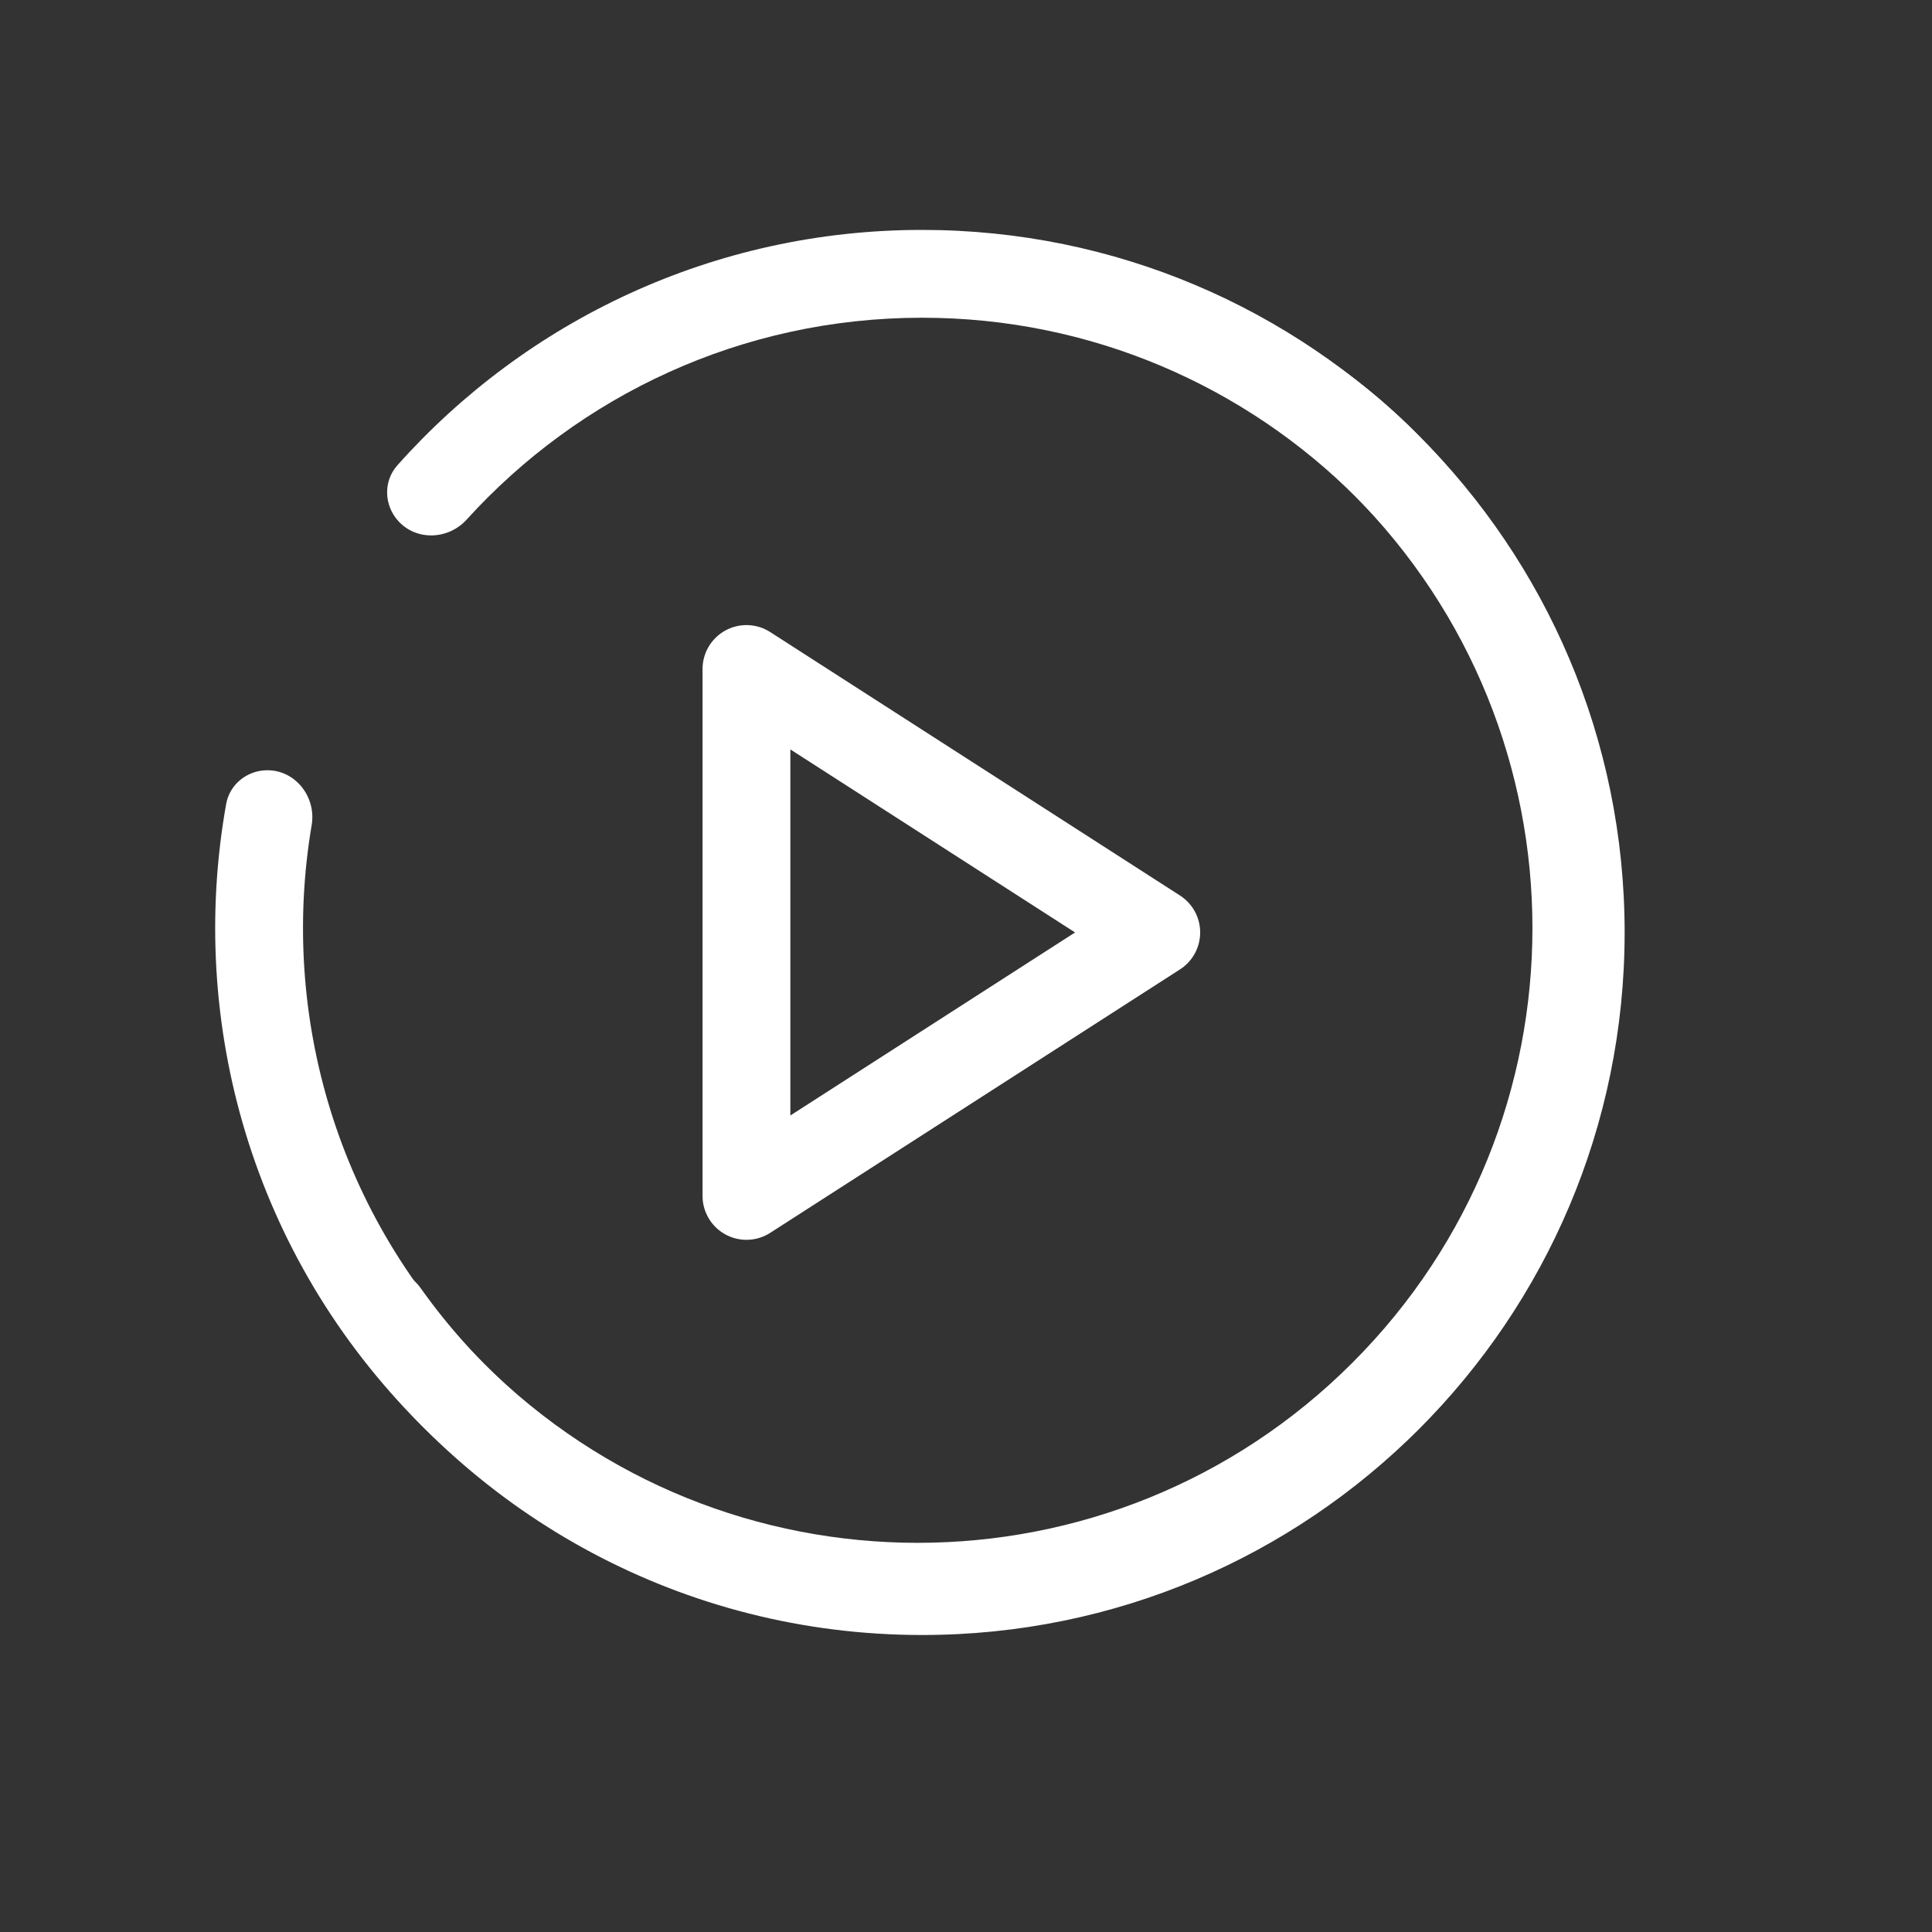
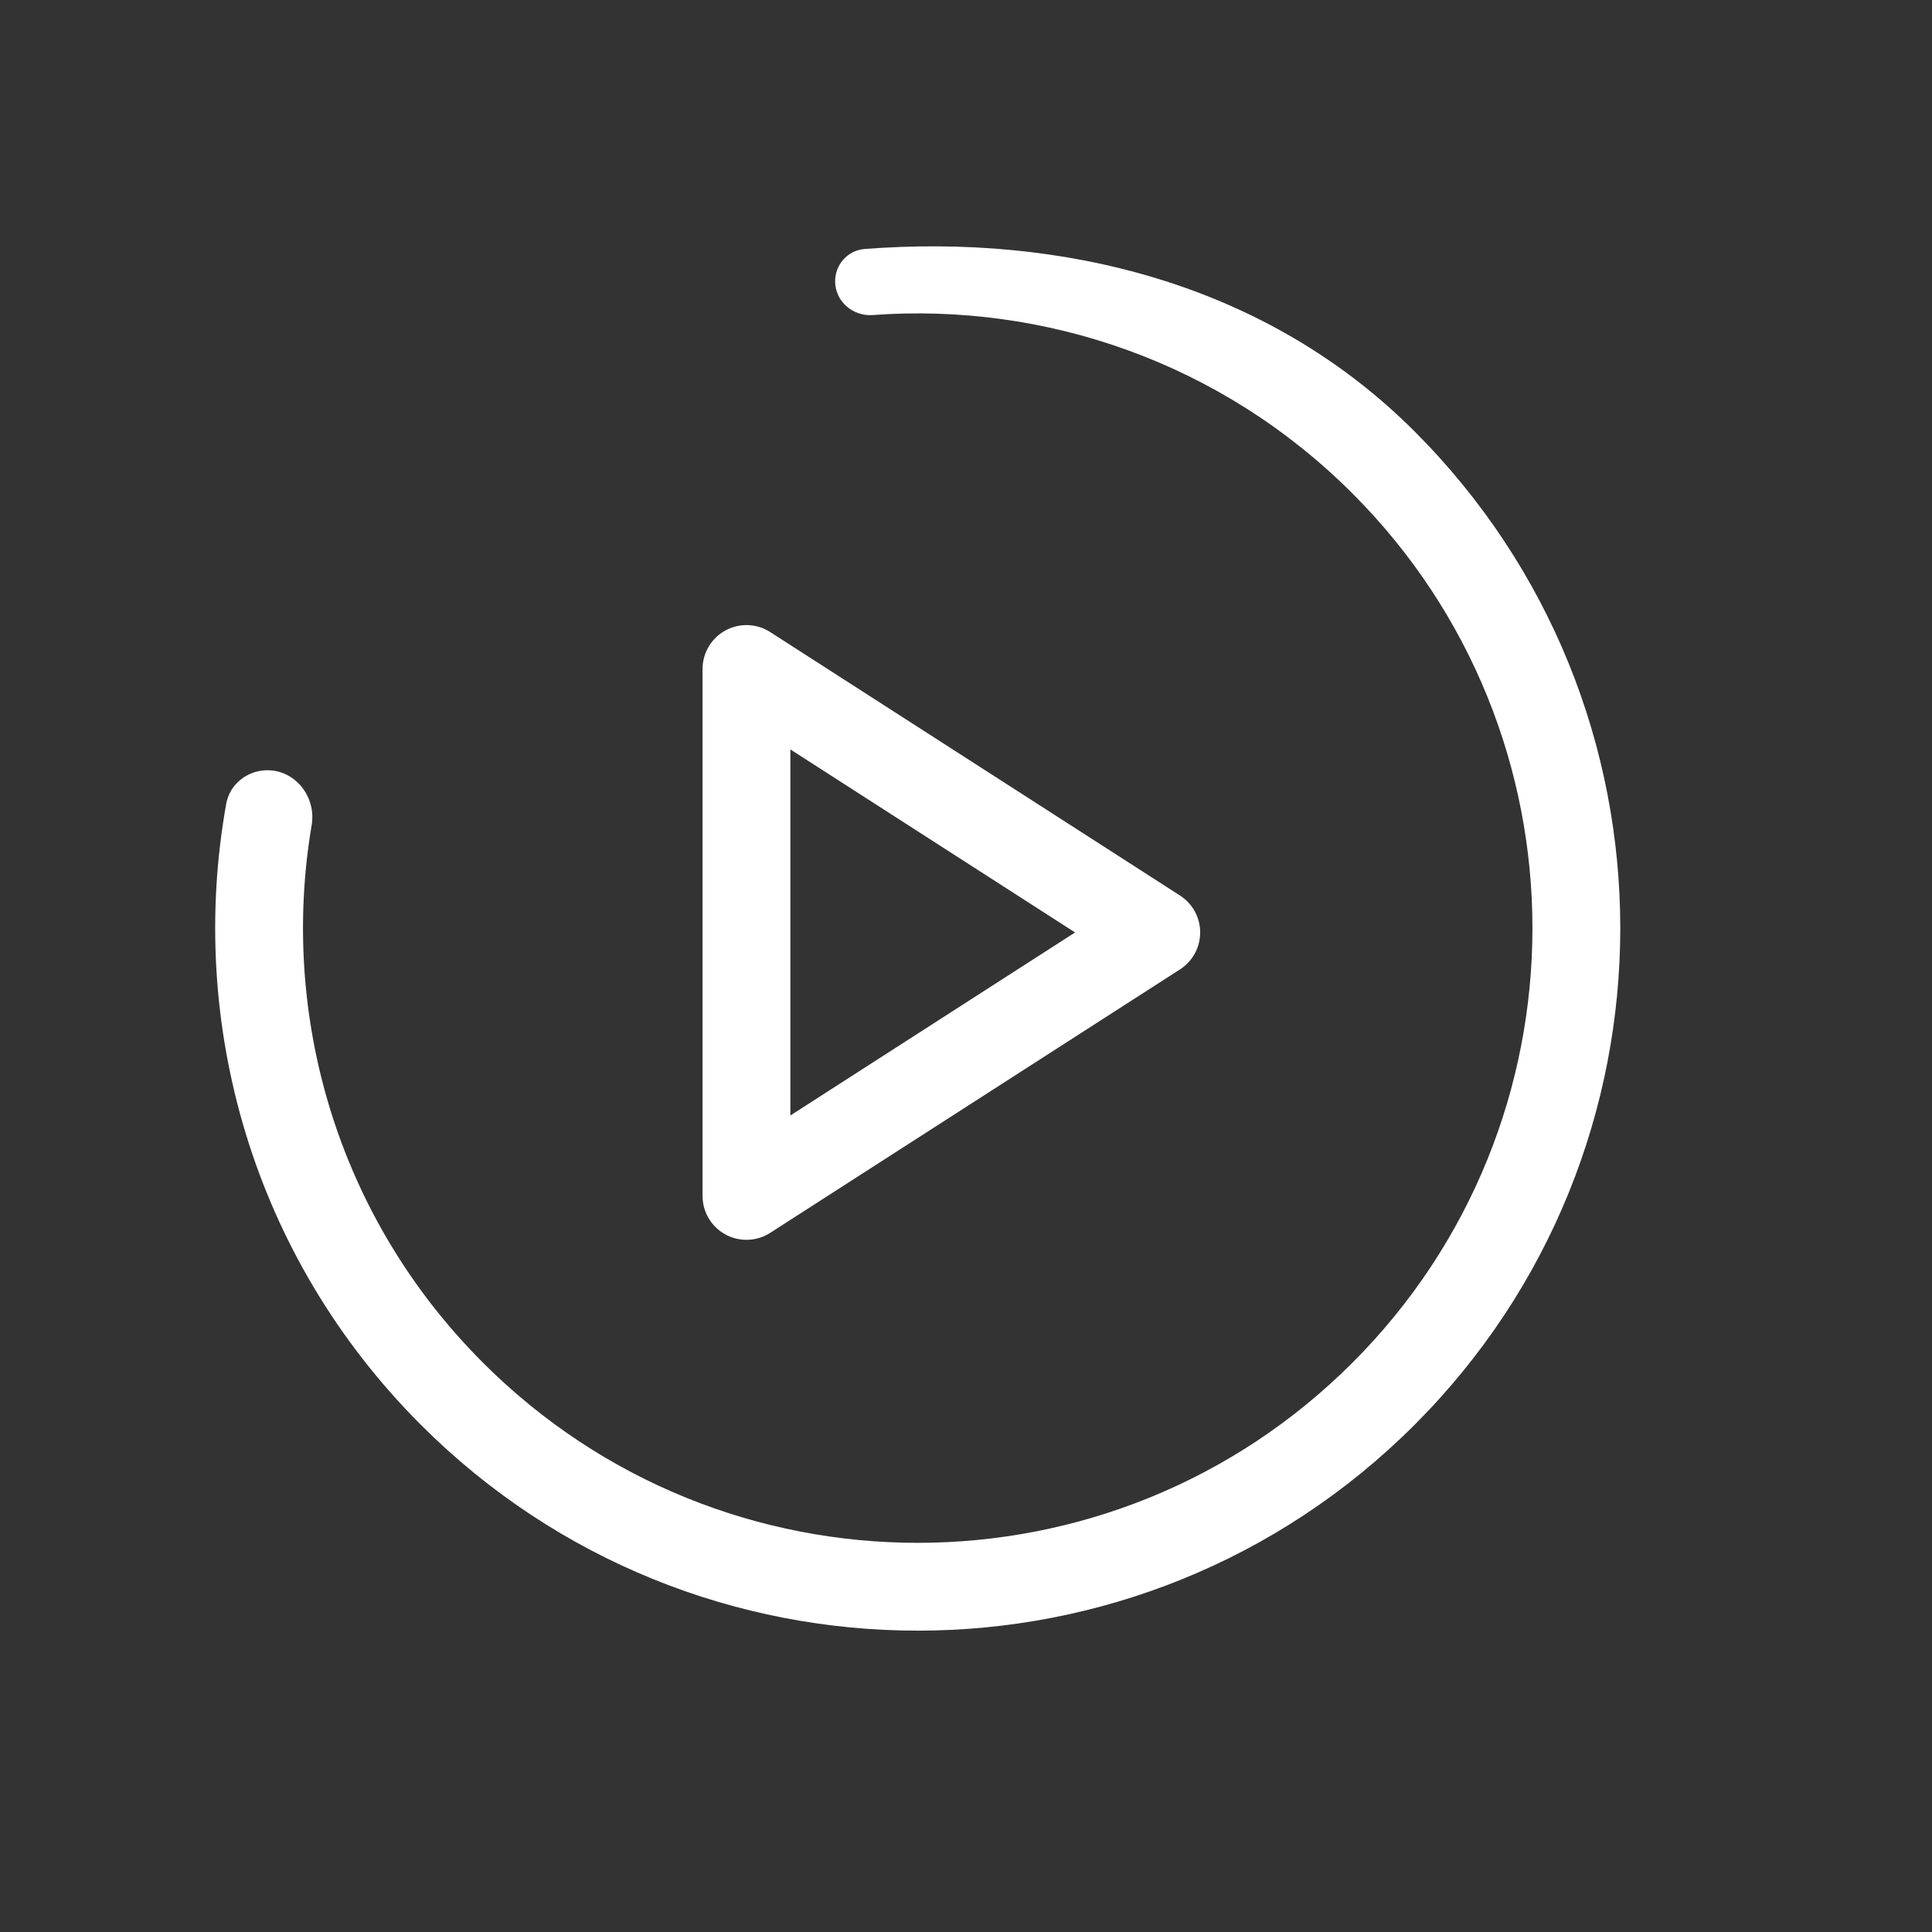
<svg xmlns="http://www.w3.org/2000/svg" width="44" height="44" viewBox="0 0 44 44" fill="none">
  <rect x="0" y="0" width="44" height="44" fill="#333333" stroke="none" />
  <path d="M17 15.236L26.333 21.236L17 27.236V15.236Z" stroke="white" stroke-width="2" stroke-linecap="round" stroke-linejoin="round" />
-   <path d="M21 35.236C28.732 35.236 35 28.968 35 21.236C35 13.504 28.732 7.236 21 7.236C16.887 7.236 13.189 9.01 10.627 11.834C10.215 12.288 9.494 12.324 9.077 11.873C8.745 11.514 8.724 10.963 9.049 10.598C11.979 7.308 16.248 5.236 21 5.236C29.837 5.236 37 12.4 37 21.236C37 30.073 29.837 37.236 21 37.236C15.56 37.236 10.755 34.522 7.864 30.373C7.607 30.005 7.659 29.509 7.969 29.184C8.421 28.71 9.202 28.804 9.581 29.337C12.118 32.907 16.287 35.236 21 35.236Z" fill="white" />
  <path d="M11.001 31.036C16.468 36.504 25.333 36.504 30.8 31.036C36.267 25.569 36.267 16.705 30.8 11.237C27.805 8.242 23.79 6.888 19.872 7.175C19.428 7.207 19.033 6.873 19.02 6.428C19.009 6.037 19.299 5.702 19.689 5.671C24.149 5.325 28.813 6.422 32.214 9.823C38.463 16.072 38.463 26.202 32.214 32.451C25.966 38.699 15.835 38.699 9.587 32.451C5.74 28.604 4.262 23.286 5.151 18.309C5.23 17.867 5.618 17.553 6.067 17.542C6.721 17.527 7.207 18.145 7.098 18.791C6.367 23.109 7.668 27.704 11.001 31.036Z" fill="white" />
</svg>